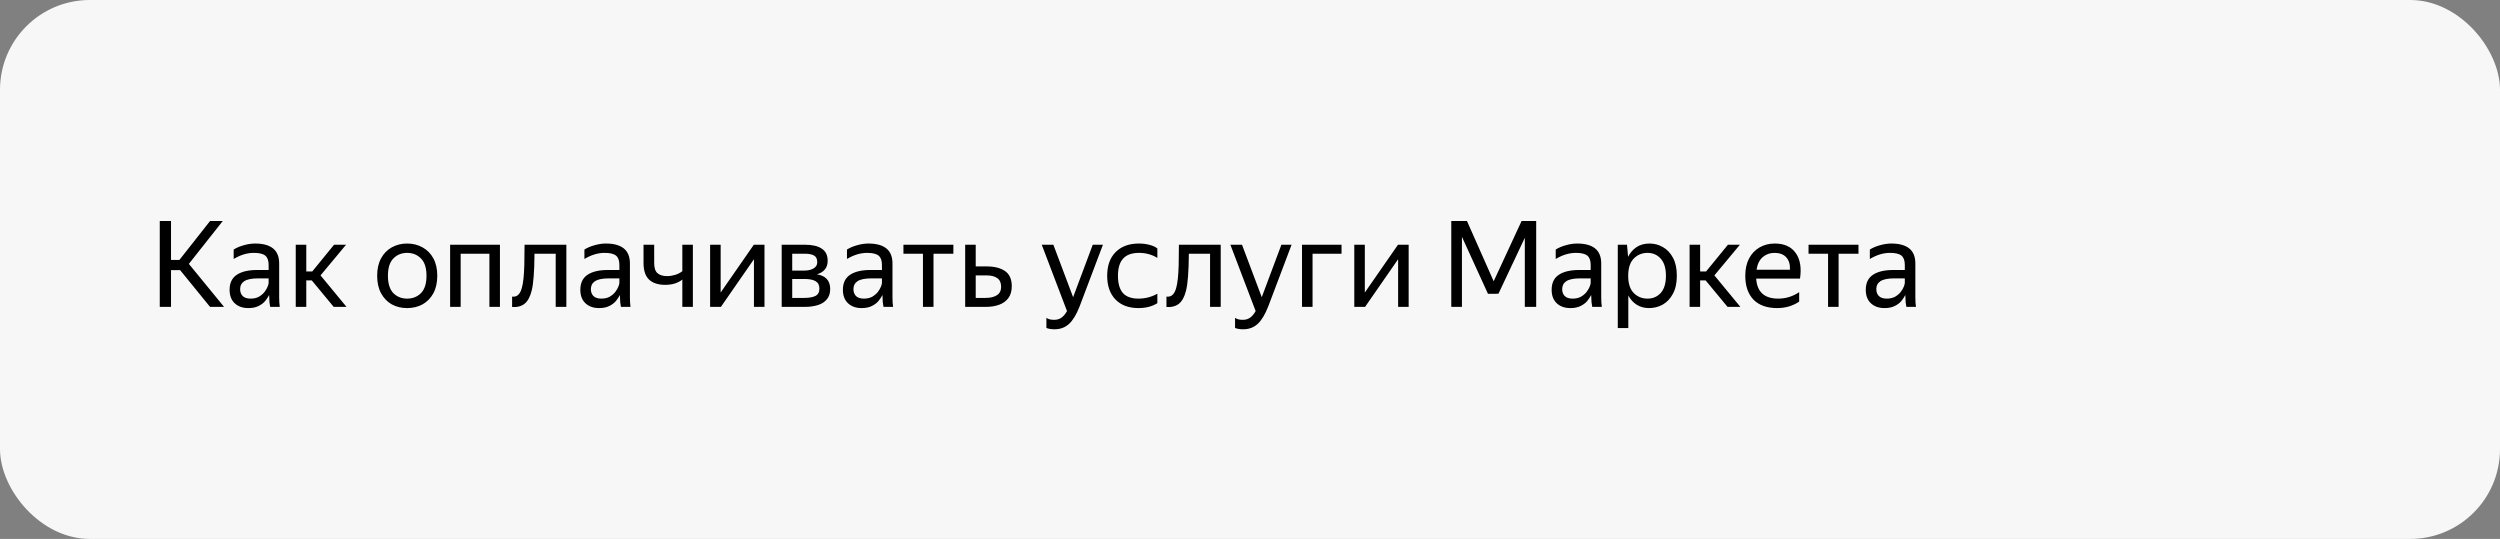
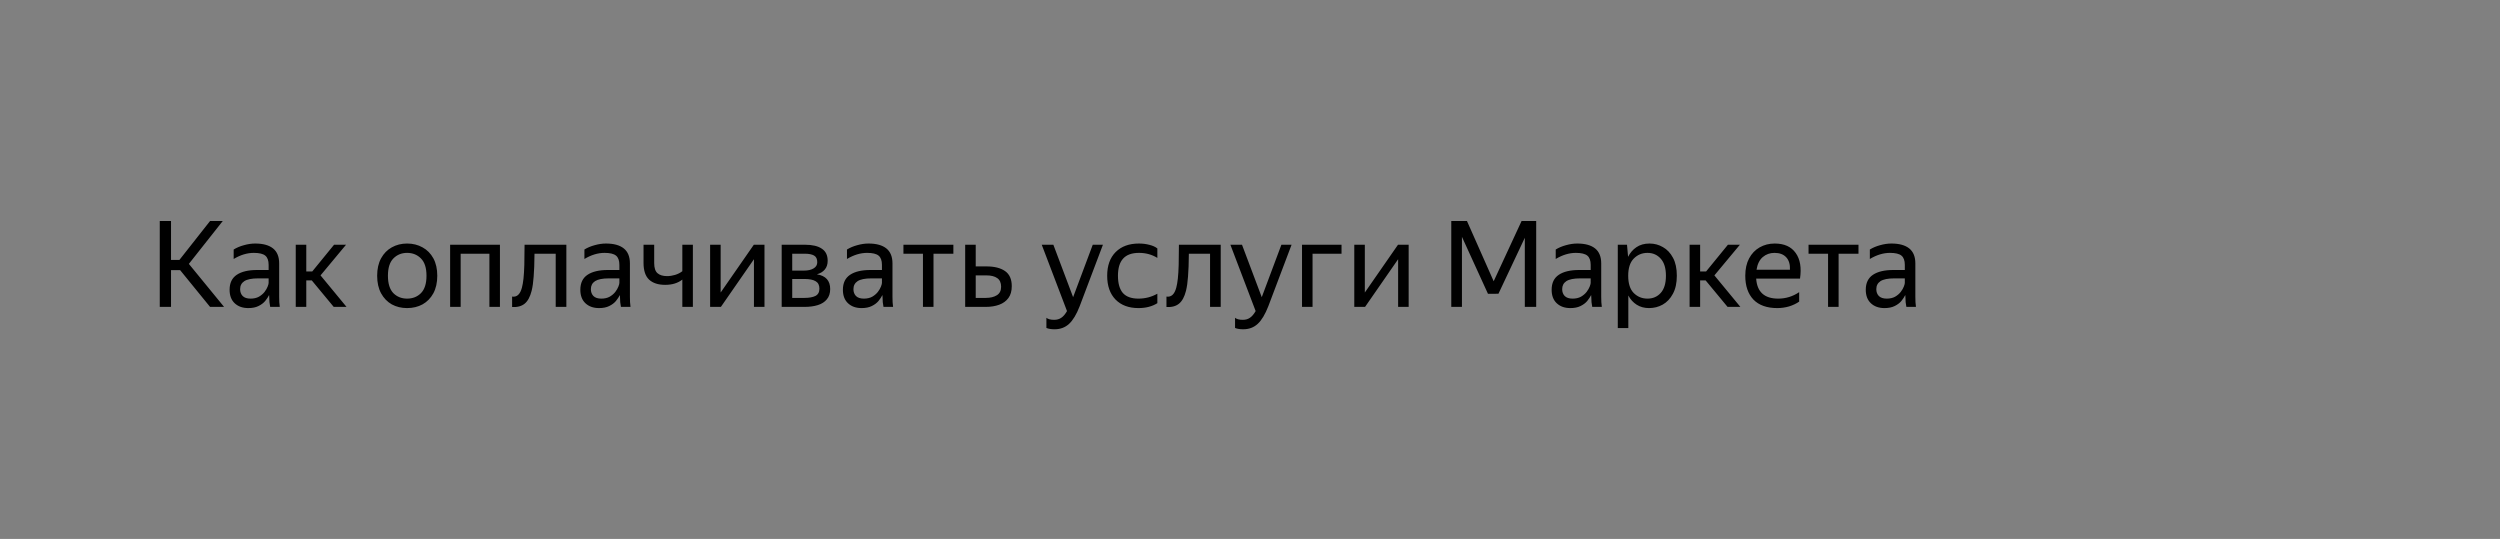
<svg xmlns="http://www.w3.org/2000/svg" width="334" height="72" viewBox="0 0 334 72" fill="none">
  <rect x="0" y="0" width="334" height="72" fill="#808080" stroke="none" />
-   <rect width="334" height="72" rx="12" fill="#F7F7F7" />
  <path d="M29.936 41H28.064L24.064 36.088H22.848V41H21.344V29.528H22.848V34.728H23.968L28.064 29.528H29.76L25.232 35.256L29.936 41ZM33.906 33.784C33.02 33.784 32.124 34.056 31.218 34.6V33.336C31.612 33.091 32.066 32.899 32.578 32.76C33.1 32.611 33.607 32.536 34.097 32.536C35.143 32.536 35.938 32.755 36.481 33.192C37.026 33.629 37.297 34.296 37.297 35.192V39.656C37.297 39.837 37.303 40.072 37.313 40.36C37.335 40.637 37.356 40.851 37.377 41H36.097C36.066 40.851 36.033 40.643 36.002 40.376C35.98 40.099 35.969 39.859 35.969 39.656L35.953 39.416C35.825 39.672 35.65 39.939 35.425 40.216C35.202 40.483 34.903 40.707 34.529 40.888C34.167 41.069 33.714 41.16 33.169 41.16C32.423 41.16 31.82 40.947 31.361 40.52C30.903 40.093 30.674 39.491 30.674 38.712C30.674 37.805 30.994 37.139 31.634 36.712C32.273 36.285 33.175 36.072 34.337 36.072H35.889V35.384C35.889 34.808 35.74 34.397 35.441 34.152C35.143 33.907 34.631 33.784 33.906 33.784ZM35.889 37.8V37.192H34.481C33.639 37.192 33.026 37.315 32.642 37.56C32.268 37.805 32.081 38.163 32.081 38.632C32.081 39.005 32.194 39.309 32.417 39.544C32.652 39.779 33.004 39.896 33.474 39.896C33.911 39.896 34.284 39.811 34.593 39.64C34.903 39.459 35.154 39.245 35.346 39C35.538 38.744 35.676 38.504 35.761 38.28C35.847 38.056 35.889 37.896 35.889 37.8ZM46.295 41H44.583L41.655 37.464H40.919V41H39.511V32.696H40.919V36.264H41.719L44.631 32.696H46.231L42.823 36.792L46.295 41ZM54.388 41.16C53.631 41.16 52.948 40.995 52.34 40.664C51.743 40.323 51.268 39.832 50.916 39.192C50.564 38.541 50.388 37.757 50.388 36.84C50.388 35.923 50.564 35.144 50.916 34.504C51.268 33.864 51.743 33.379 52.34 33.048C52.948 32.707 53.631 32.536 54.388 32.536C55.156 32.536 55.844 32.707 56.452 33.048C57.06 33.379 57.54 33.864 57.892 34.504C58.244 35.144 58.42 35.923 58.42 36.84C58.42 37.757 58.244 38.541 57.892 39.192C57.54 39.832 57.06 40.323 56.452 40.664C55.844 40.995 55.156 41.16 54.388 41.16ZM54.388 39.896C55.135 39.896 55.754 39.651 56.244 39.16C56.735 38.659 56.98 37.885 56.98 36.84C56.98 35.795 56.735 35.027 56.244 34.536C55.754 34.035 55.135 33.784 54.388 33.784C53.652 33.784 53.039 34.035 52.548 34.536C52.068 35.027 51.828 35.795 51.828 36.84C51.828 37.885 52.068 38.659 52.548 39.16C53.039 39.651 53.652 39.896 54.388 39.896ZM60.136 41V32.696H66.792V41H65.384V33.896H61.544V41H60.136ZM68.418 39.624C69.058 39.72 69.495 39.32 69.73 38.424C69.815 38.104 69.884 37.704 69.938 37.224C69.991 36.733 70.028 36.125 70.049 35.4C70.071 34.664 70.082 33.763 70.082 32.696H75.665V41H74.242V33.896H71.409C71.399 35.165 71.362 36.184 71.297 36.952C71.244 37.709 71.153 38.344 71.025 38.856C70.823 39.656 70.513 40.227 70.097 40.568C69.681 40.909 69.121 41.059 68.418 41.016V39.624ZM80.765 33.784C79.879 33.784 78.984 34.056 78.077 34.6V33.336C78.472 33.091 78.925 32.899 79.437 32.76C79.96 32.611 80.466 32.536 80.957 32.536C82.002 32.536 82.797 32.755 83.341 33.192C83.885 33.629 84.157 34.296 84.157 35.192V39.656C84.157 39.837 84.162 40.072 84.173 40.36C84.194 40.637 84.216 40.851 84.237 41H82.957C82.925 40.851 82.893 40.643 82.861 40.376C82.84 40.099 82.829 39.859 82.829 39.656L82.813 39.416C82.685 39.672 82.509 39.939 82.285 40.216C82.061 40.483 81.762 40.707 81.389 40.888C81.026 41.069 80.573 41.16 80.029 41.16C79.282 41.16 78.68 40.947 78.221 40.52C77.762 40.093 77.533 39.491 77.533 38.712C77.533 37.805 77.853 37.139 78.493 36.712C79.133 36.285 80.034 36.072 81.197 36.072H82.749V35.384C82.749 34.808 82.6 34.397 82.301 34.152C82.002 33.907 81.49 33.784 80.765 33.784ZM82.749 37.8V37.192H81.341C80.498 37.192 79.885 37.315 79.501 37.56C79.127 37.805 78.941 38.163 78.941 38.632C78.941 39.005 79.053 39.309 79.277 39.544C79.511 39.779 79.864 39.896 80.333 39.896C80.77 39.896 81.144 39.811 81.453 39.64C81.762 39.459 82.013 39.245 82.205 39C82.397 38.744 82.535 38.504 82.621 38.28C82.706 38.056 82.749 37.896 82.749 37.8ZM89.112 36.888C89.475 36.888 89.832 36.835 90.184 36.728C90.547 36.621 90.872 36.456 91.16 36.232V32.696H92.568V41H91.16V37.352C90.563 37.821 89.8 38.056 88.872 38.056C87.934 38.056 87.214 37.821 86.712 37.352C86.222 36.883 85.976 36.141 85.976 35.128V32.696H87.4V35.144C87.4 35.795 87.55 36.248 87.848 36.504C88.147 36.76 88.568 36.888 89.112 36.888ZM96.279 32.696V39.08L100.711 32.696H102.135V41H100.727V34.632L96.311 41H94.871V32.696H96.279ZM107.505 41H104.433V32.696H107.537C108.529 32.696 109.281 32.872 109.793 33.224C110.316 33.565 110.577 34.104 110.577 34.84C110.577 35.32 110.449 35.709 110.193 36.008C109.948 36.307 109.596 36.52 109.137 36.648C110.321 36.84 110.913 37.496 110.913 38.616C110.913 39.181 110.764 39.64 110.465 39.992C110.177 40.344 109.777 40.6 109.265 40.76C108.753 40.92 108.167 41 107.505 41ZM107.521 33.896H105.841V36.152H107.409C107.943 36.152 108.369 36.056 108.689 35.864C109.02 35.672 109.185 35.395 109.185 35.032C109.185 34.595 109.041 34.296 108.753 34.136C108.465 33.976 108.055 33.896 107.521 33.896ZM107.489 37.272H105.841V39.8H107.489C108.087 39.8 108.567 39.715 108.929 39.544C109.292 39.363 109.473 39.037 109.473 38.568C109.473 38.099 109.308 37.768 108.977 37.576C108.647 37.373 108.151 37.272 107.489 37.272ZM115.843 33.784C114.958 33.784 114.062 34.056 113.155 34.6V33.336C113.55 33.091 114.003 32.899 114.515 32.76C115.038 32.611 115.544 32.536 116.035 32.536C117.08 32.536 117.875 32.755 118.419 33.192C118.963 33.629 119.235 34.296 119.235 35.192V39.656C119.235 39.837 119.24 40.072 119.251 40.36C119.272 40.637 119.294 40.851 119.315 41H118.035C118.003 40.851 117.971 40.643 117.939 40.376C117.918 40.099 117.907 39.859 117.907 39.656L117.891 39.416C117.763 39.672 117.587 39.939 117.363 40.216C117.139 40.483 116.84 40.707 116.467 40.888C116.104 41.069 115.651 41.16 115.107 41.16C114.36 41.16 113.758 40.947 113.299 40.52C112.84 40.093 112.611 39.491 112.611 38.712C112.611 37.805 112.931 37.139 113.571 36.712C114.211 36.285 115.112 36.072 116.275 36.072H117.827V35.384C117.827 34.808 117.678 34.397 117.379 34.152C117.08 33.907 116.568 33.784 115.843 33.784ZM117.827 37.8V37.192H116.419C115.576 37.192 114.963 37.315 114.579 37.56C114.206 37.805 114.019 38.163 114.019 38.632C114.019 39.005 114.131 39.309 114.355 39.544C114.59 39.779 114.942 39.896 115.411 39.896C115.848 39.896 116.222 39.811 116.531 39.64C116.84 39.459 117.091 39.245 117.283 39C117.475 38.744 117.614 38.504 117.699 38.28C117.784 38.056 117.827 37.896 117.827 37.8ZM120.699 32.696H127.371V33.896H124.715V41H123.307V33.896H120.699V32.696ZM130.356 32.696V35.592H131.796C132.852 35.592 133.678 35.8 134.276 36.216C134.873 36.632 135.172 37.304 135.172 38.232C135.172 38.883 135.022 39.411 134.724 39.816C134.425 40.221 134.014 40.52 133.492 40.712C132.969 40.904 132.372 41 131.7 41H128.948V32.696H130.356ZM131.7 39.8C132.308 39.8 132.798 39.683 133.172 39.448C133.556 39.213 133.748 38.835 133.748 38.312C133.748 37.779 133.577 37.395 133.236 37.16C132.894 36.915 132.414 36.792 131.796 36.792H130.356V39.8H131.7ZM140.888 43.992C140.45 43.992 140.088 43.933 139.8 43.816V42.456C140.013 42.637 140.36 42.728 140.84 42.728C141.213 42.728 141.528 42.637 141.784 42.456C142.05 42.285 142.306 41.987 142.552 41.56L139.176 32.696H140.728L143.368 39.704L145.992 32.696H147.352L144.248 40.904C143.821 42.003 143.346 42.792 142.824 43.272C142.301 43.752 141.656 43.992 140.888 43.992ZM152.095 41.16C150.805 41.16 149.786 40.781 149.039 40.024C148.293 39.256 147.919 38.195 147.919 36.84C147.919 35.485 148.298 34.429 149.055 33.672C149.813 32.915 150.847 32.536 152.159 32.536C152.661 32.536 153.13 32.595 153.567 32.712C154.005 32.819 154.357 32.979 154.623 33.192V34.456C153.898 34.008 153.082 33.784 152.175 33.784C151.215 33.784 150.506 34.04 150.047 34.552C149.589 35.053 149.359 35.816 149.359 36.84C149.359 37.864 149.578 38.632 150.015 39.144C150.463 39.645 151.157 39.896 152.095 39.896C153.002 39.896 153.845 39.677 154.623 39.24V40.504C153.93 40.941 153.087 41.16 152.095 41.16ZM155.839 39.624C156.479 39.72 156.917 39.32 157.151 38.424C157.237 38.104 157.306 37.704 157.359 37.224C157.413 36.733 157.45 36.125 157.471 35.4C157.493 34.664 157.503 33.763 157.503 32.696H163.087V41H161.663V33.896H158.831C158.821 35.165 158.783 36.184 158.719 36.952C158.666 37.709 158.575 38.344 158.447 38.856C158.245 39.656 157.935 40.227 157.519 40.568C157.103 40.909 156.543 41.059 155.839 41.016V39.624ZM166.091 43.992C165.653 43.992 165.291 43.933 165.003 43.816V42.456C165.216 42.637 165.563 42.728 166.043 42.728C166.416 42.728 166.731 42.637 166.987 42.456C167.253 42.285 167.509 41.987 167.755 41.56L164.379 32.696H165.931L168.571 39.704L171.195 32.696H172.555L169.451 40.904C169.024 42.003 168.549 42.792 168.027 43.272C167.504 43.752 166.859 43.992 166.091 43.992ZM173.949 41V32.696H179.229V33.896H175.357V41H173.949ZM182.341 32.696V39.08L186.773 32.696H188.197V41H186.789V34.632L182.373 41H180.933V32.696H182.341ZM199.443 39.256H198.787H198.771L198.787 39.24L195.315 31.64V41H193.891V29.528H195.987L199.555 37.576L203.283 29.528H205.235V41H203.715V31.768L200.195 39.24L199.443 39.256ZM210.531 33.784C209.645 33.784 208.749 34.056 207.843 34.6V33.336C208.237 33.091 208.691 32.899 209.203 32.76C209.725 32.611 210.232 32.536 210.723 32.536C211.768 32.536 212.563 32.755 213.107 33.192C213.651 33.629 213.923 34.296 213.923 35.192V39.656C213.923 39.837 213.928 40.072 213.939 40.36C213.96 40.637 213.981 40.851 214.003 41H212.723C212.691 40.851 212.659 40.643 212.627 40.376C212.605 40.099 212.595 39.859 212.595 39.656L212.579 39.416C212.451 39.672 212.275 39.939 212.051 40.216C211.827 40.483 211.528 40.707 211.155 40.888C210.792 41.069 210.339 41.16 209.795 41.16C209.048 41.16 208.445 40.947 207.987 40.52C207.528 40.093 207.299 39.491 207.299 38.712C207.299 37.805 207.619 37.139 208.259 36.712C208.899 36.285 209.8 36.072 210.963 36.072H212.515V35.384C212.515 34.808 212.365 34.397 212.067 34.152C211.768 33.907 211.256 33.784 210.531 33.784ZM212.515 37.8V37.192H211.107C210.264 37.192 209.651 37.315 209.267 37.56C208.893 37.805 208.707 38.163 208.707 38.632C208.707 39.005 208.819 39.309 209.043 39.544C209.277 39.779 209.629 39.896 210.099 39.896C210.536 39.896 210.909 39.811 211.219 39.64C211.528 39.459 211.779 39.245 211.971 39C212.163 38.744 212.301 38.504 212.387 38.28C212.472 38.056 212.515 37.896 212.515 37.8ZM216.136 32.696H217.368L217.512 34.312C217.779 33.779 218.147 33.352 218.616 33.032C219.096 32.701 219.683 32.536 220.376 32.536C221.027 32.536 221.624 32.696 222.168 33.016C222.723 33.325 223.171 33.8 223.512 34.44C223.854 35.069 224.024 35.869 224.024 36.84C224.024 37.811 223.848 38.616 223.496 39.256C223.155 39.896 222.702 40.376 222.136 40.696C221.582 41.005 220.974 41.16 220.312 41.16C219.683 41.16 219.134 41.011 218.664 40.712C218.195 40.413 217.822 40.003 217.544 39.48V43.832H216.136V32.696ZM222.568 36.84C222.568 35.837 222.339 35.08 221.88 34.568C221.422 34.045 220.83 33.784 220.104 33.784C219.379 33.784 218.766 34.04 218.264 34.552C217.774 35.053 217.528 35.816 217.528 36.84C217.528 37.875 217.774 38.643 218.264 39.144C218.766 39.645 219.379 39.896 220.104 39.896C220.83 39.896 221.422 39.64 221.88 39.128C222.339 38.616 222.568 37.853 222.568 36.84ZM232.514 41H230.802L227.874 37.464H227.138V41H225.73V32.696H227.138V36.264H227.938L230.85 32.696H232.45L229.042 36.792L232.514 41ZM237.441 41.16C236.055 41.16 234.993 40.781 234.257 40.024C233.532 39.256 233.169 38.195 233.169 36.84C233.169 35.933 233.34 35.16 233.681 34.52C234.023 33.88 234.492 33.389 235.089 33.048C235.687 32.707 236.359 32.536 237.105 32.536C238.375 32.536 239.308 32.957 239.905 33.8C240.503 34.632 240.695 35.773 240.481 37.224H234.625C234.743 39.005 235.724 39.896 237.569 39.896C238.583 39.896 239.516 39.608 240.369 39.032V40.296C239.985 40.563 239.537 40.776 239.025 40.936C238.513 41.085 237.985 41.16 237.441 41.16ZM237.073 33.784C236.465 33.784 235.943 33.971 235.505 34.344C235.068 34.717 234.791 35.283 234.673 36.04H239.137C239.169 35.325 239.004 34.771 238.641 34.376C238.279 33.981 237.756 33.784 237.073 33.784ZM241.621 32.696H248.293V33.896H245.637V41H244.229V33.896H241.621V32.696ZM252.499 33.784C251.614 33.784 250.718 34.056 249.811 34.6V33.336C250.206 33.091 250.659 32.899 251.171 32.76C251.694 32.611 252.201 32.536 252.691 32.536C253.737 32.536 254.531 32.755 255.075 33.192C255.619 33.629 255.891 34.296 255.891 35.192V39.656C255.891 39.837 255.897 40.072 255.907 40.36C255.929 40.637 255.95 40.851 255.971 41H254.691C254.659 40.851 254.627 40.643 254.595 40.376C254.574 40.099 254.563 39.859 254.563 39.656L254.547 39.416C254.419 39.672 254.243 39.939 254.019 40.216C253.795 40.483 253.497 40.707 253.123 40.888C252.761 41.069 252.307 41.16 251.763 41.16C251.017 41.16 250.414 40.947 249.955 40.52C249.497 40.093 249.267 39.491 249.267 38.712C249.267 37.805 249.587 37.139 250.227 36.712C250.867 36.285 251.769 36.072 252.931 36.072H254.483V35.384C254.483 34.808 254.334 34.397 254.035 34.152C253.737 33.907 253.225 33.784 252.499 33.784ZM254.483 37.8V37.192H253.075C252.233 37.192 251.619 37.315 251.235 37.56C250.862 37.805 250.675 38.163 250.675 38.632C250.675 39.005 250.787 39.309 251.011 39.544C251.246 39.779 251.598 39.896 252.067 39.896C252.505 39.896 252.878 39.811 253.187 39.64C253.497 39.459 253.747 39.245 253.939 39C254.131 38.744 254.27 38.504 254.355 38.28C254.441 38.056 254.483 37.896 254.483 37.8Z" fill="black" />
</svg>